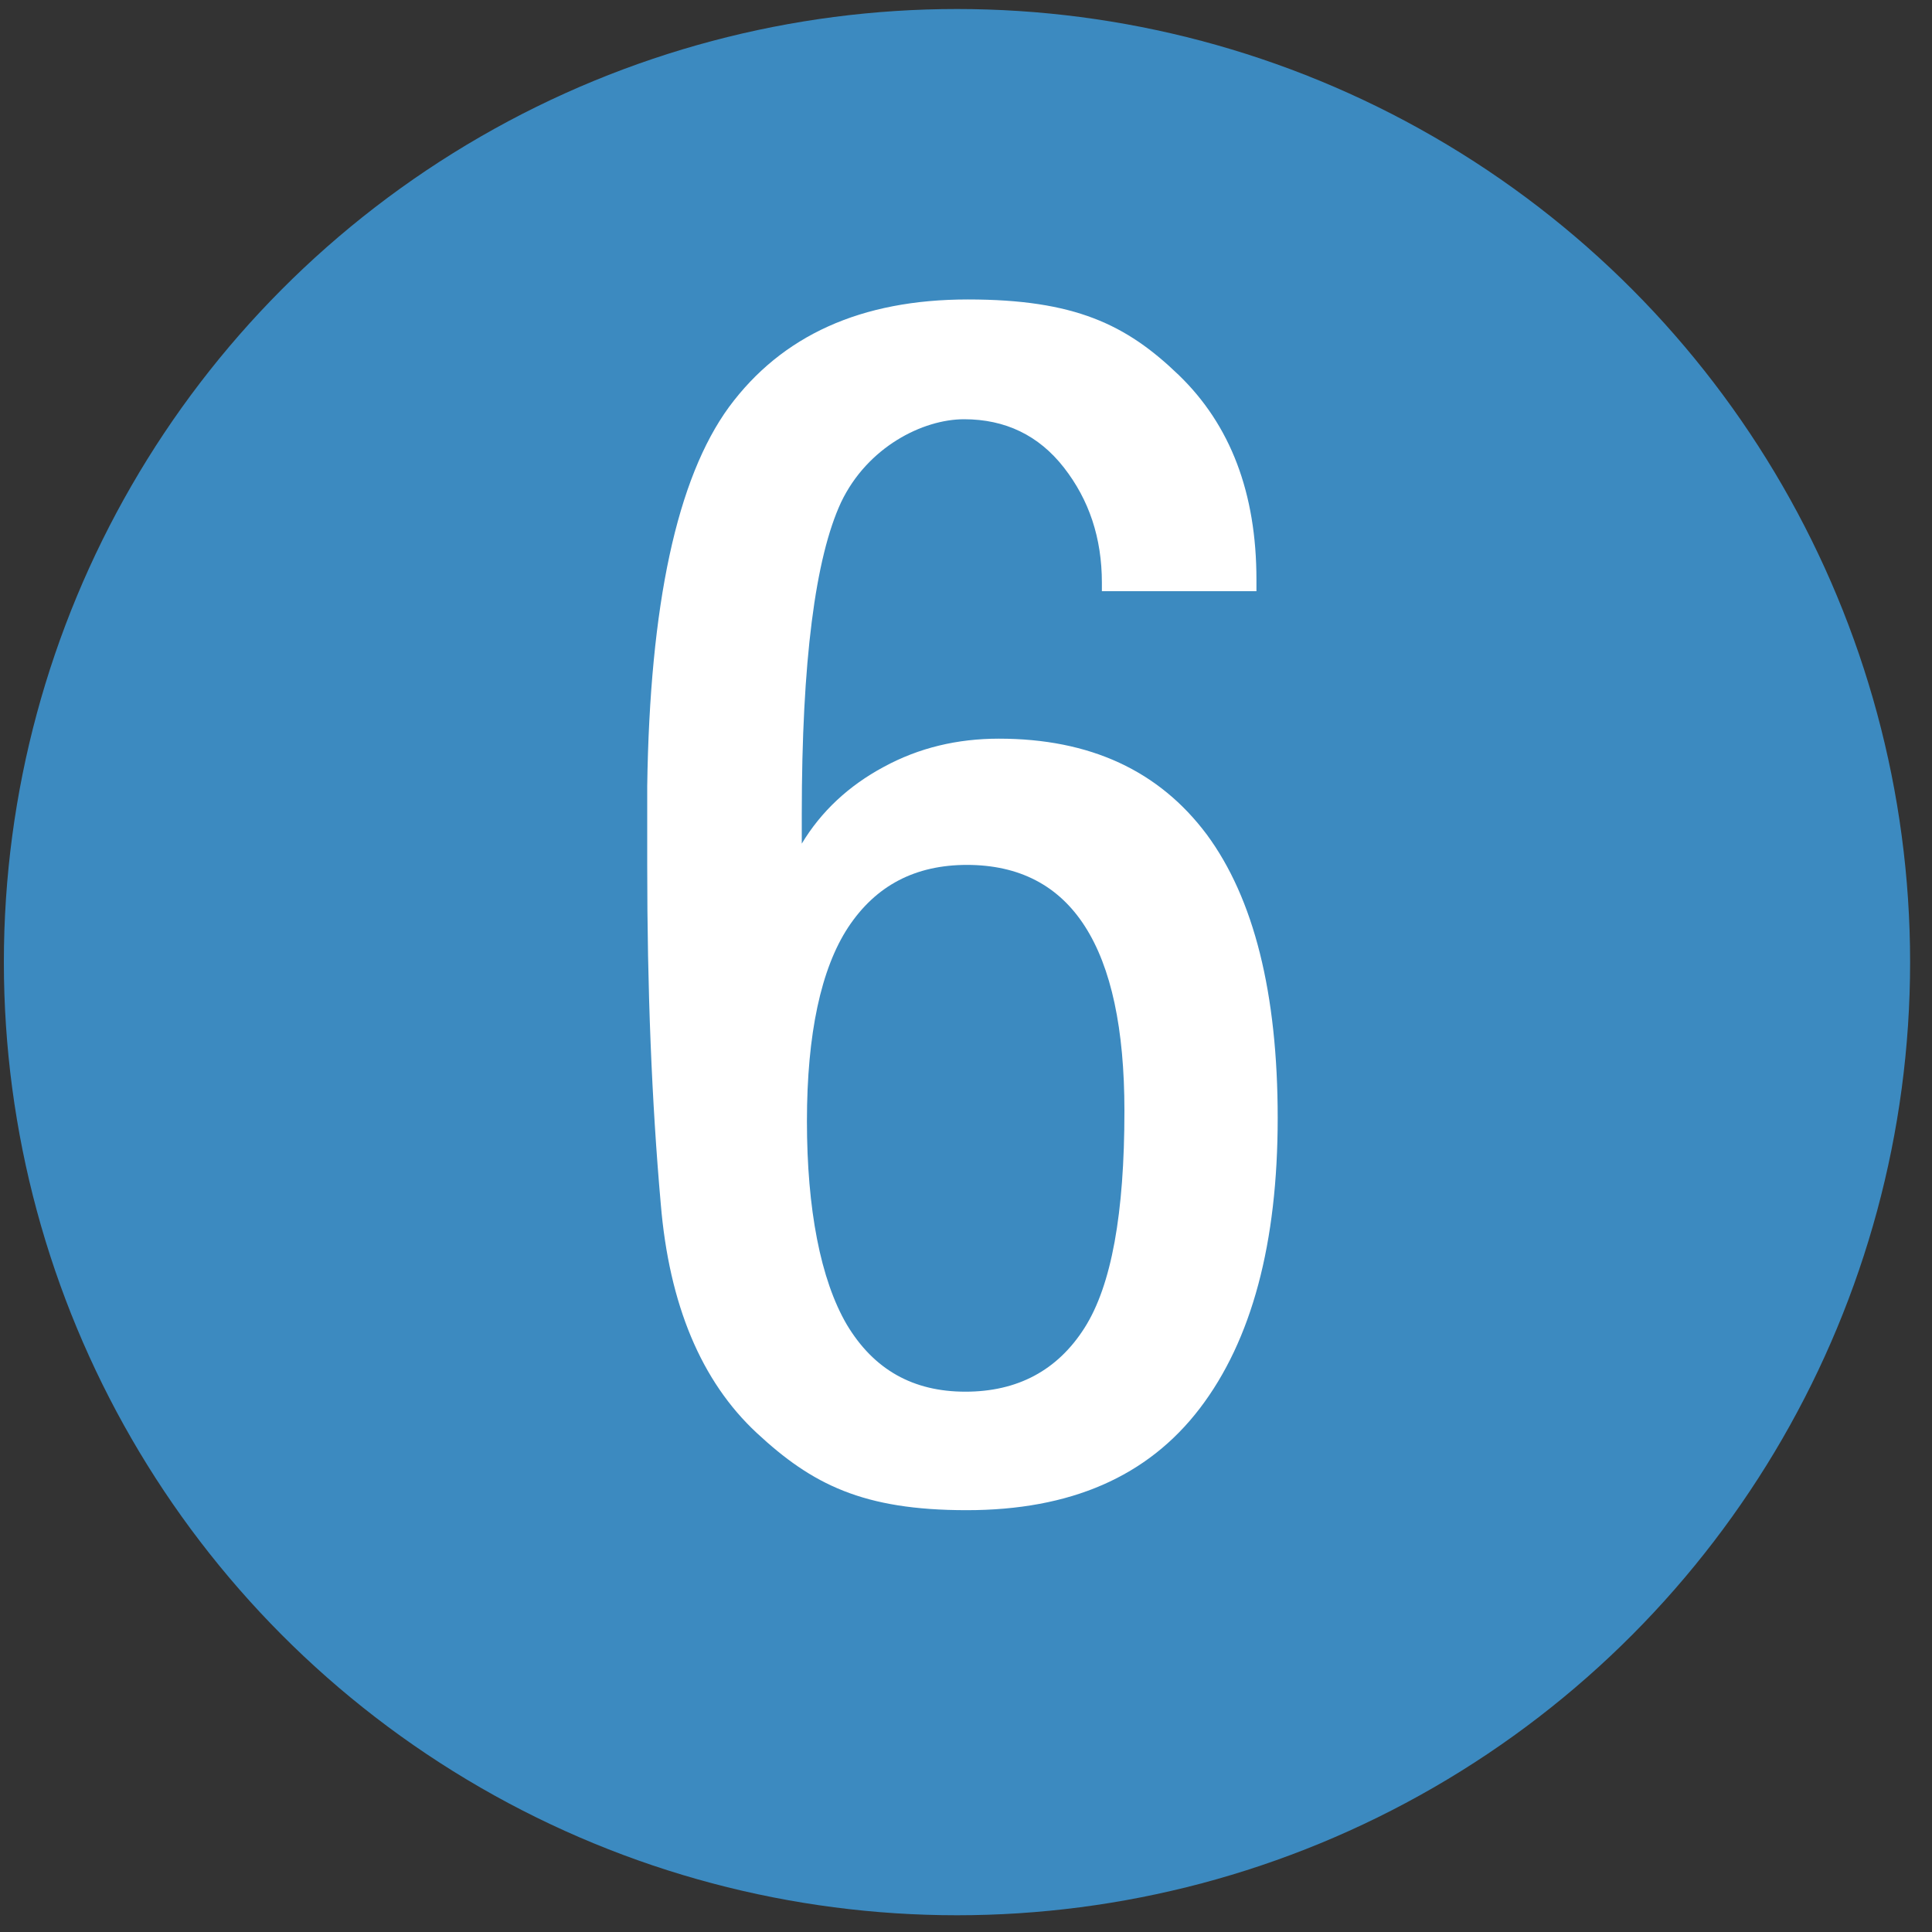
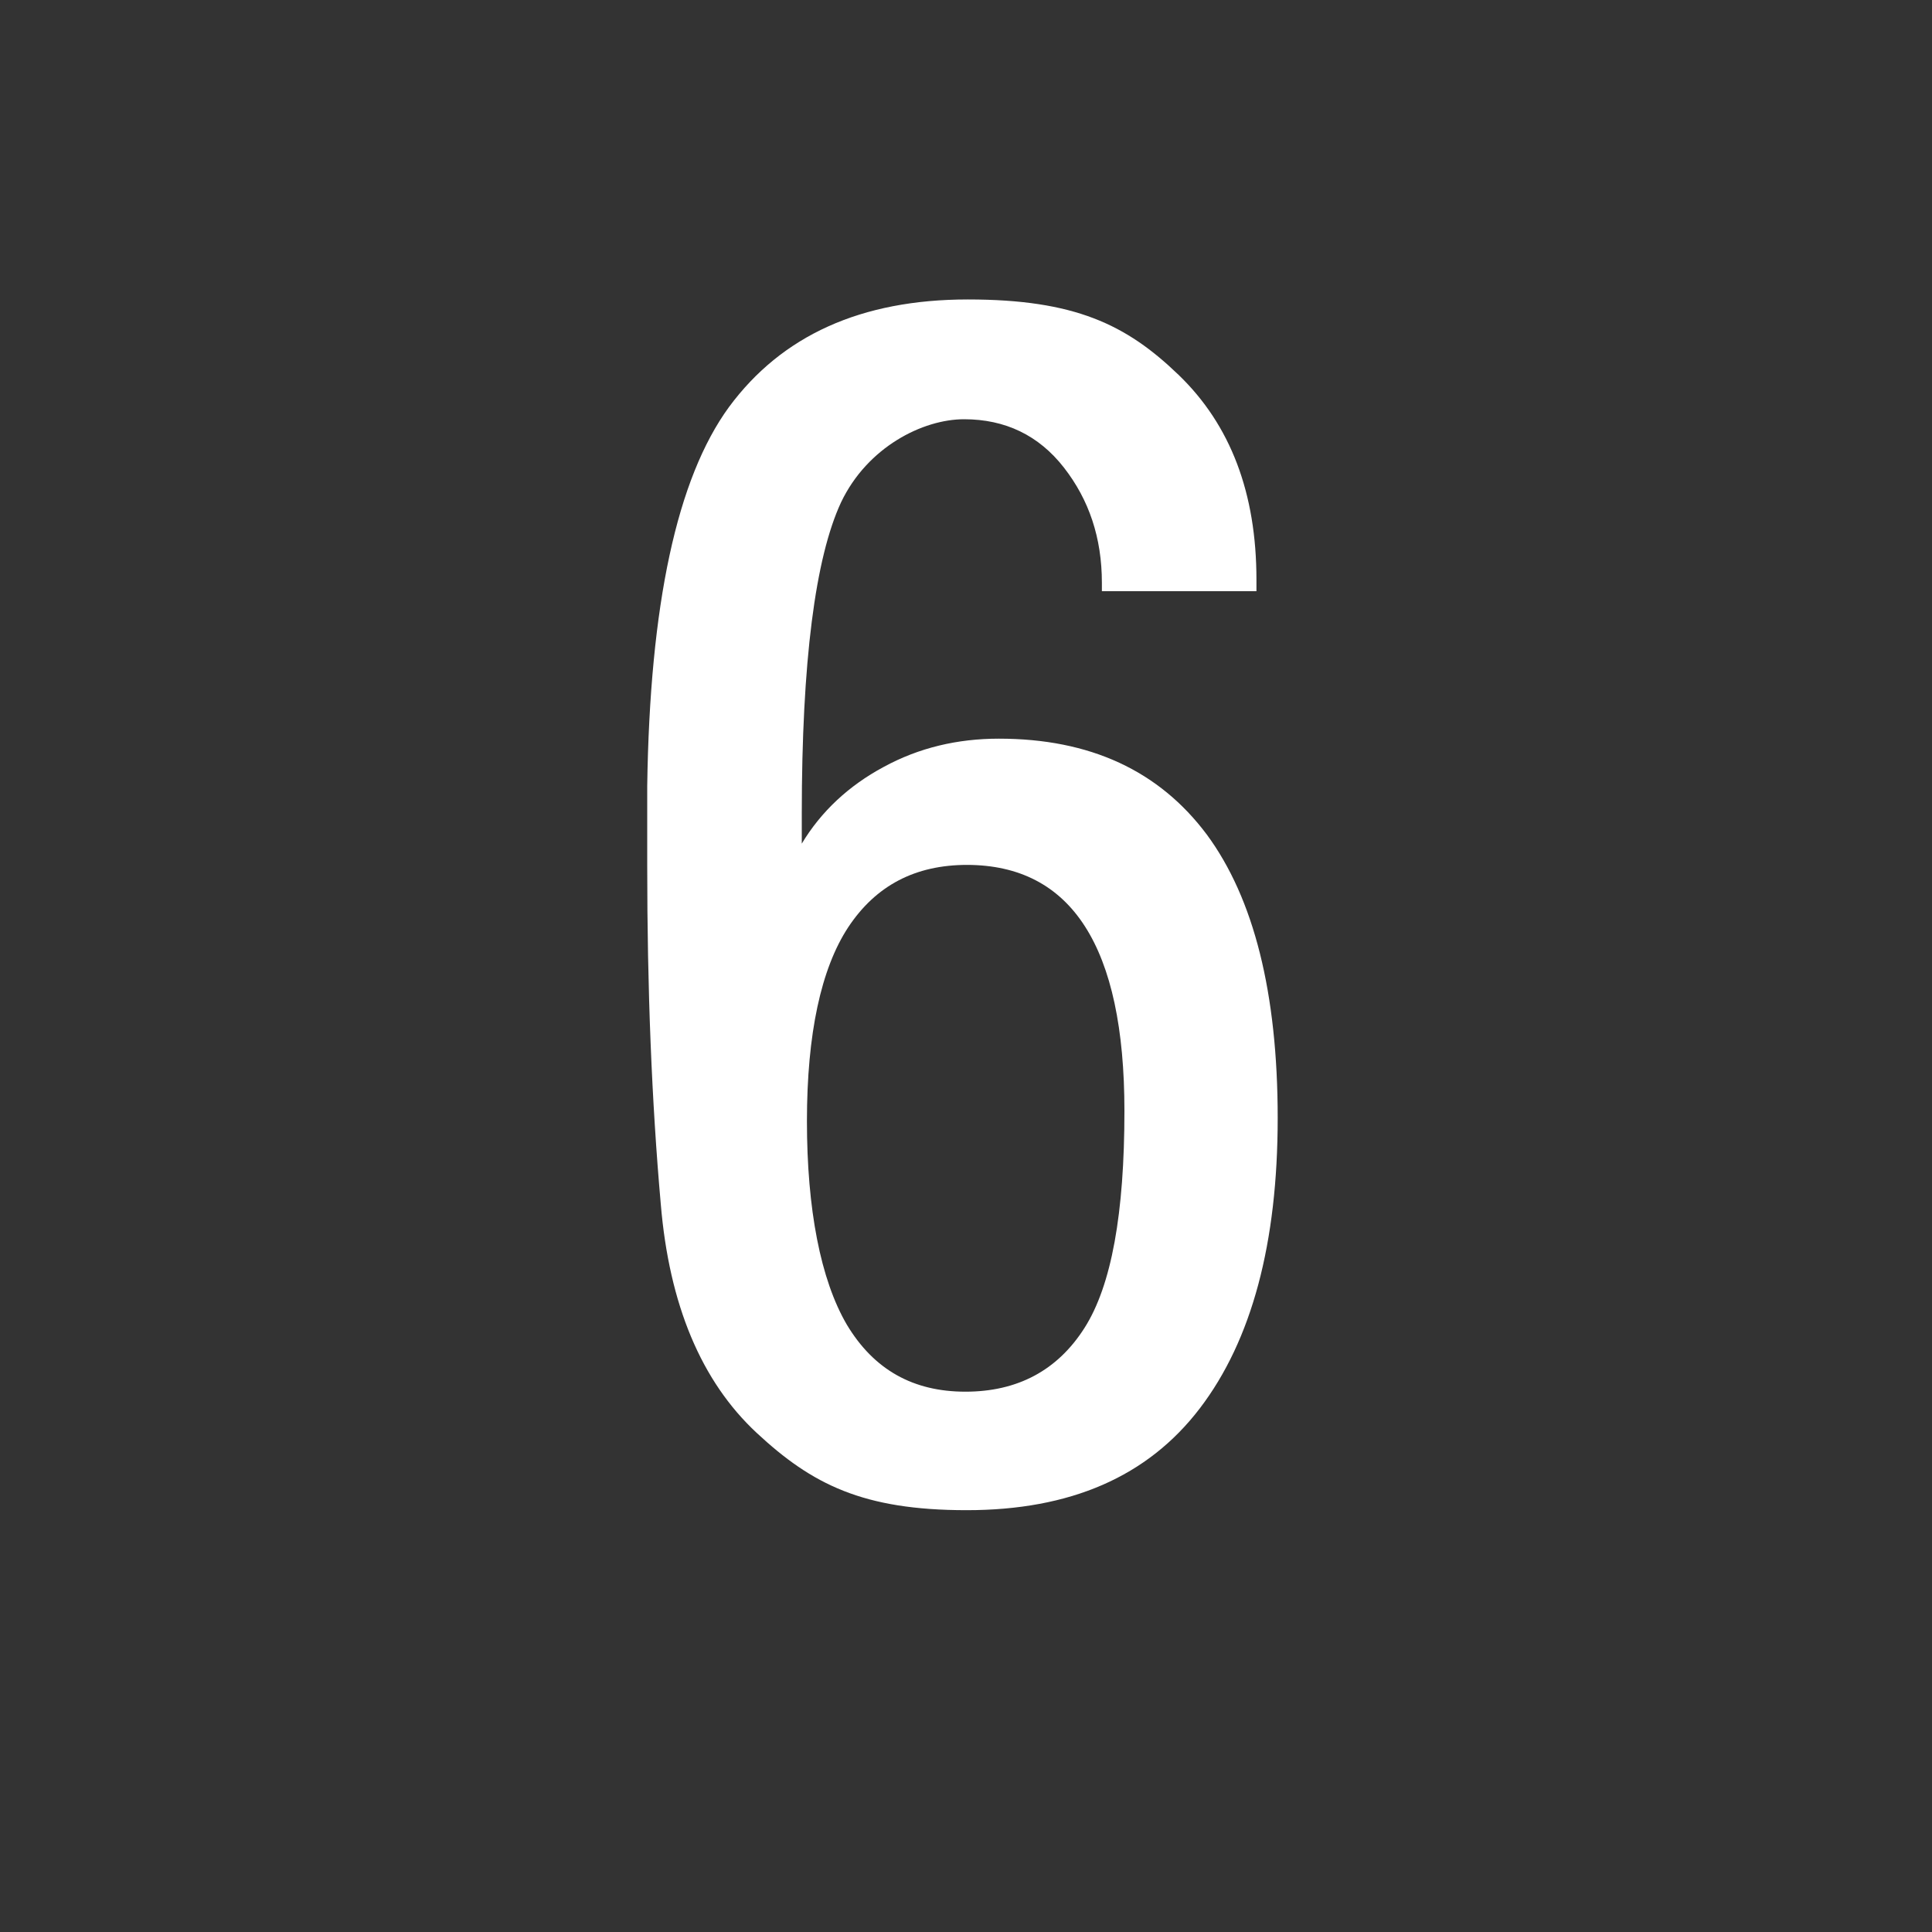
<svg xmlns="http://www.w3.org/2000/svg" id="Layer_1" version="1.1" viewBox="0 0 300 300">
  <rect x="0" y="0" width="300" height="300" fill="#333333" stroke="none" />
  <defs>
    <style>
      .st0 {
        fill: #fff;
      }

      .st1 {
        fill: #3c8ac0;
      }
    </style>
  </defs>
-   <circle class="st1" cx="148.6" cy="149.4" r="148" />
  <path class="st0" d="M171.1,91.8v-1.3c0-7-2-12.9-5.9-17.9-3.9-5-9.1-7.5-15.5-7.5s-15,4.3-19.1,12.9c-4,8.6-6.1,24.7-6.1,48.4v4.6c3-5,7.3-9,12.7-11.9,5.5-3,11.5-4.4,17.9-4.4,14.2,0,24.9,5,32.3,14.9,7.3,9.9,11,24.6,11,44s-4,34.5-12.1,45.1c-8.1,10.6-20.1,15.8-36.2,15.8s-24-4-32.6-12c-8.6-8-13.6-19.9-14.9-35.6-1.4-15.8-2.1-33.3-2.1-52.6v-12.2c.4-28.2,4.6-47.8,12.7-58.9,8.2-11.1,20.5-16.7,37.1-16.7s24.6,3.9,32.7,11.7c8.1,7.8,12.1,18.4,12.1,31.8v1.8h-24.2ZM150.2,134.3c-8.1,0-14.2,3.2-18.5,9.7-4.2,6.4-6.4,16.5-6.4,30.1s2.1,24.6,6.2,31.6c4.2,7,10.3,10.4,18.4,10.4s14.3-3.3,18.5-9.9c4.2-6.6,6.2-17.8,6.2-33.7,0-25.5-8.2-38.2-24.5-38.2Z" />
</svg>